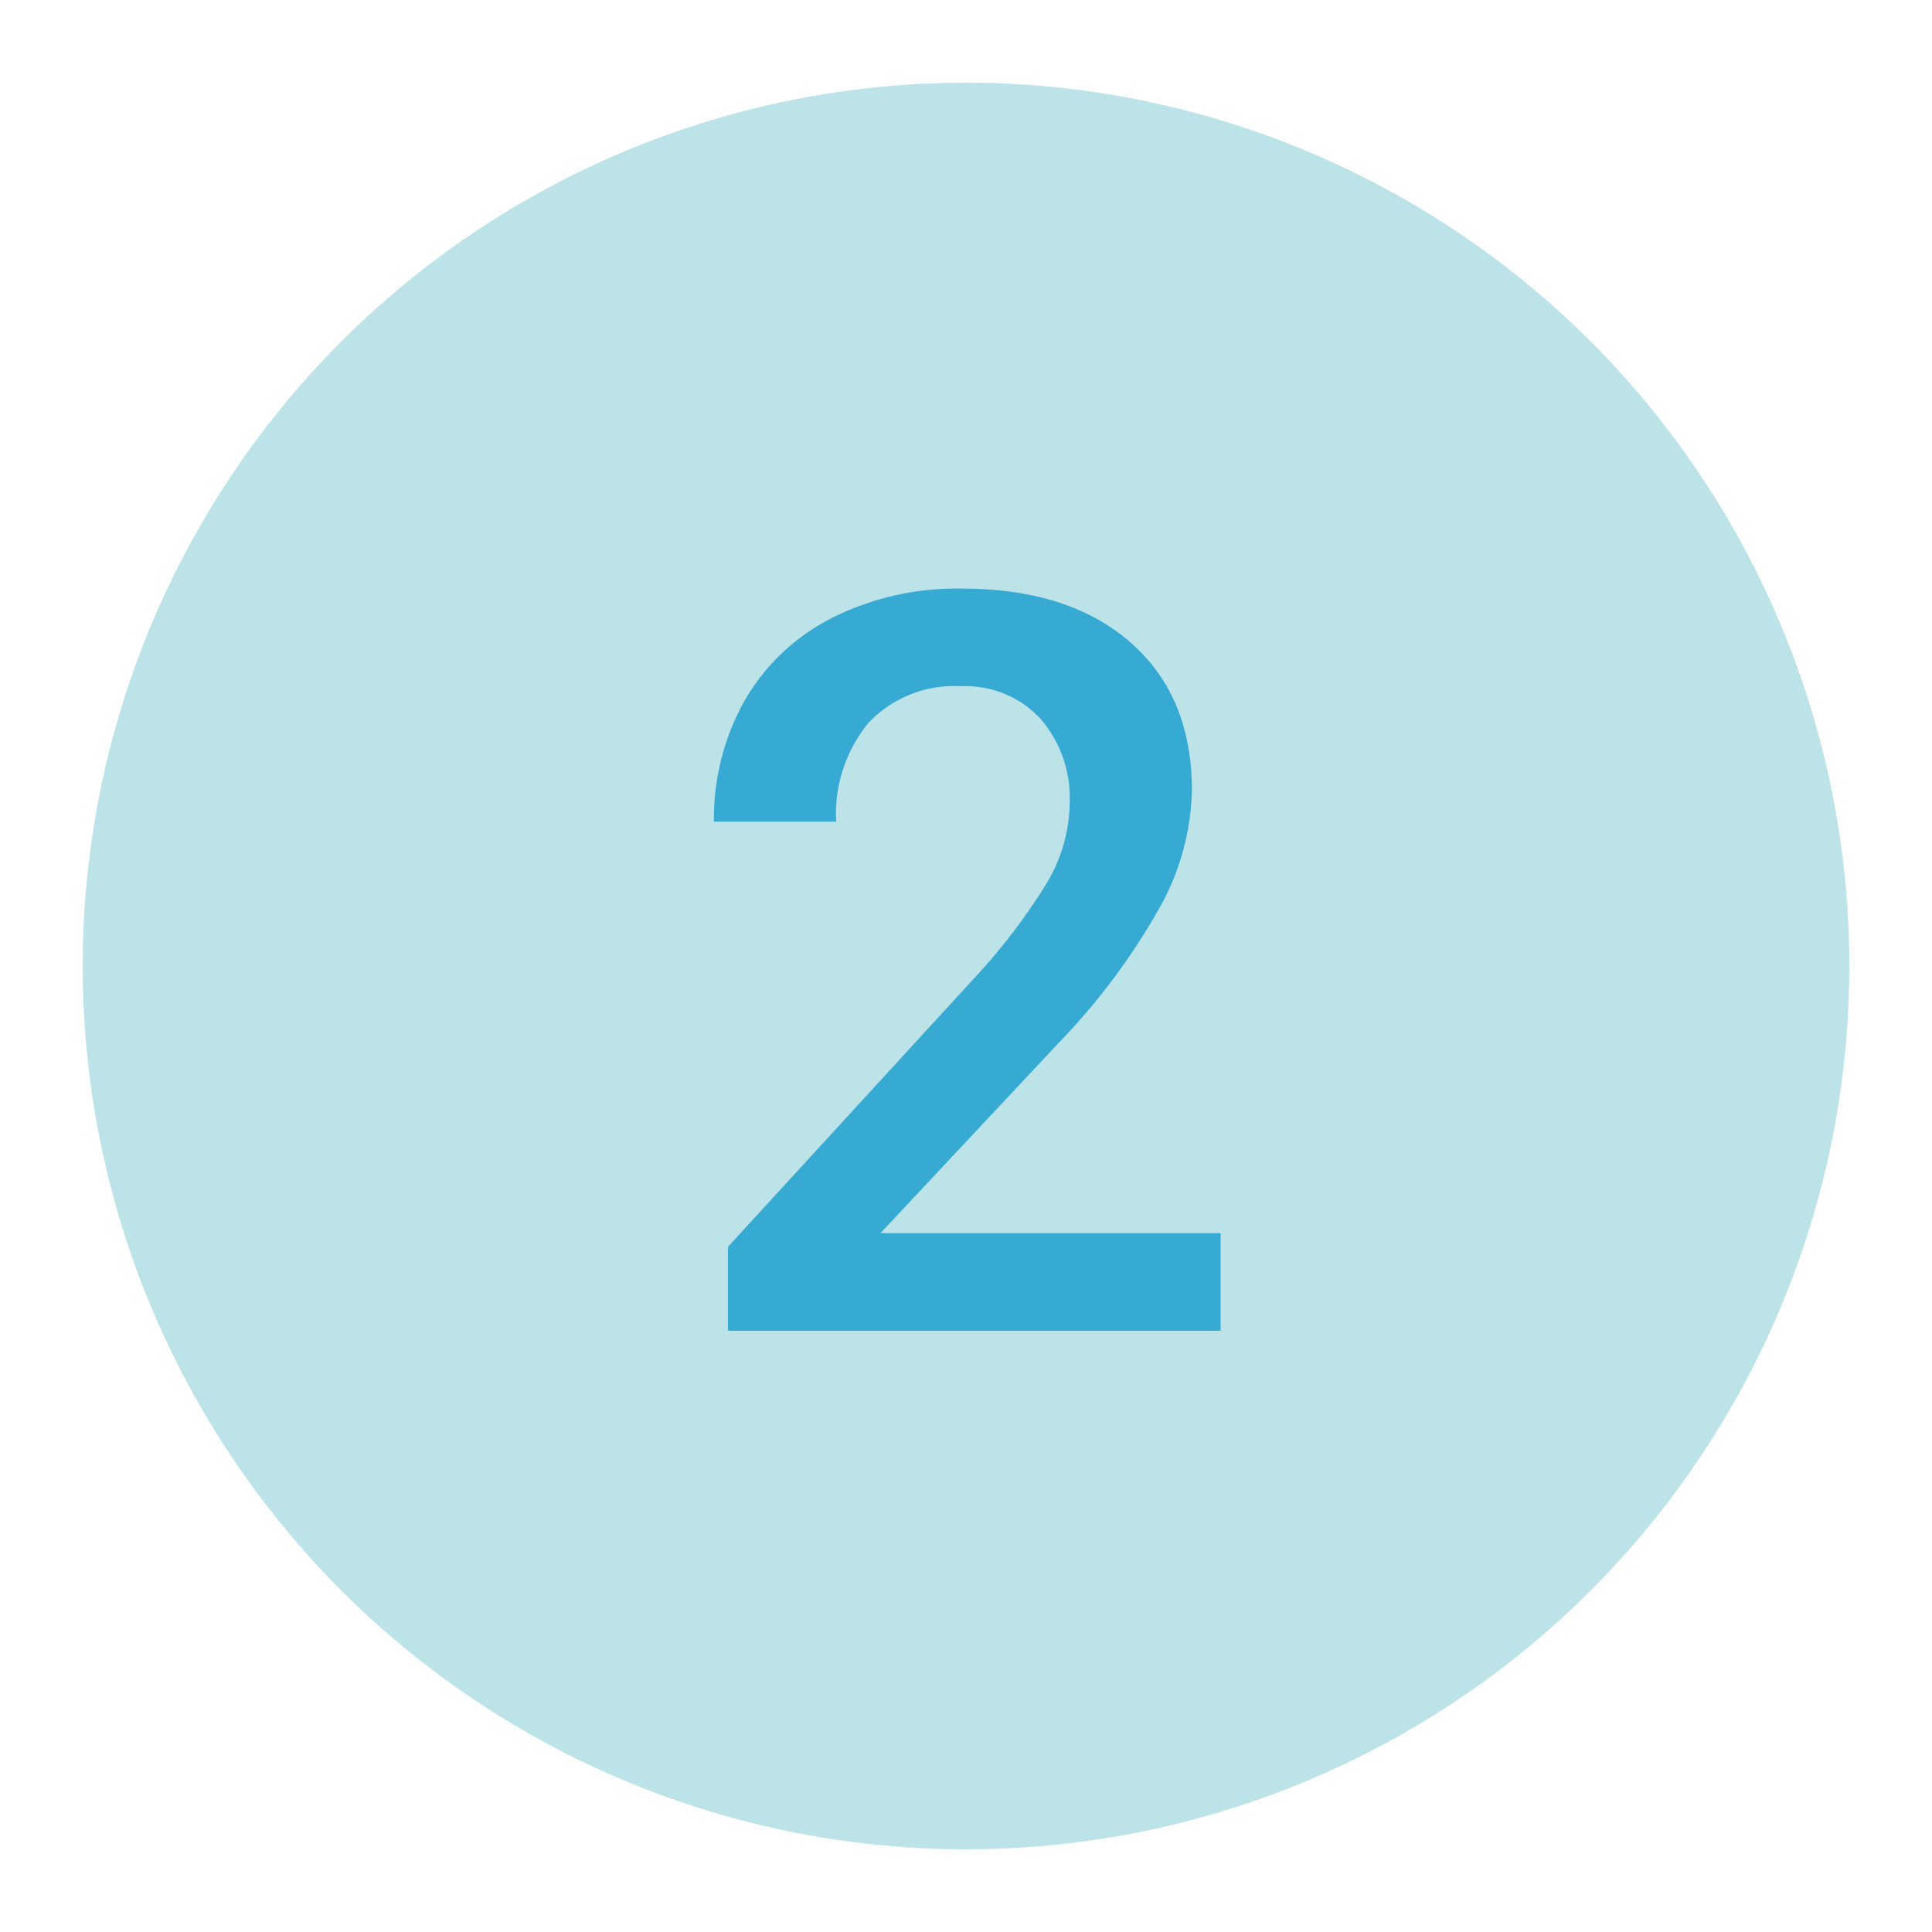
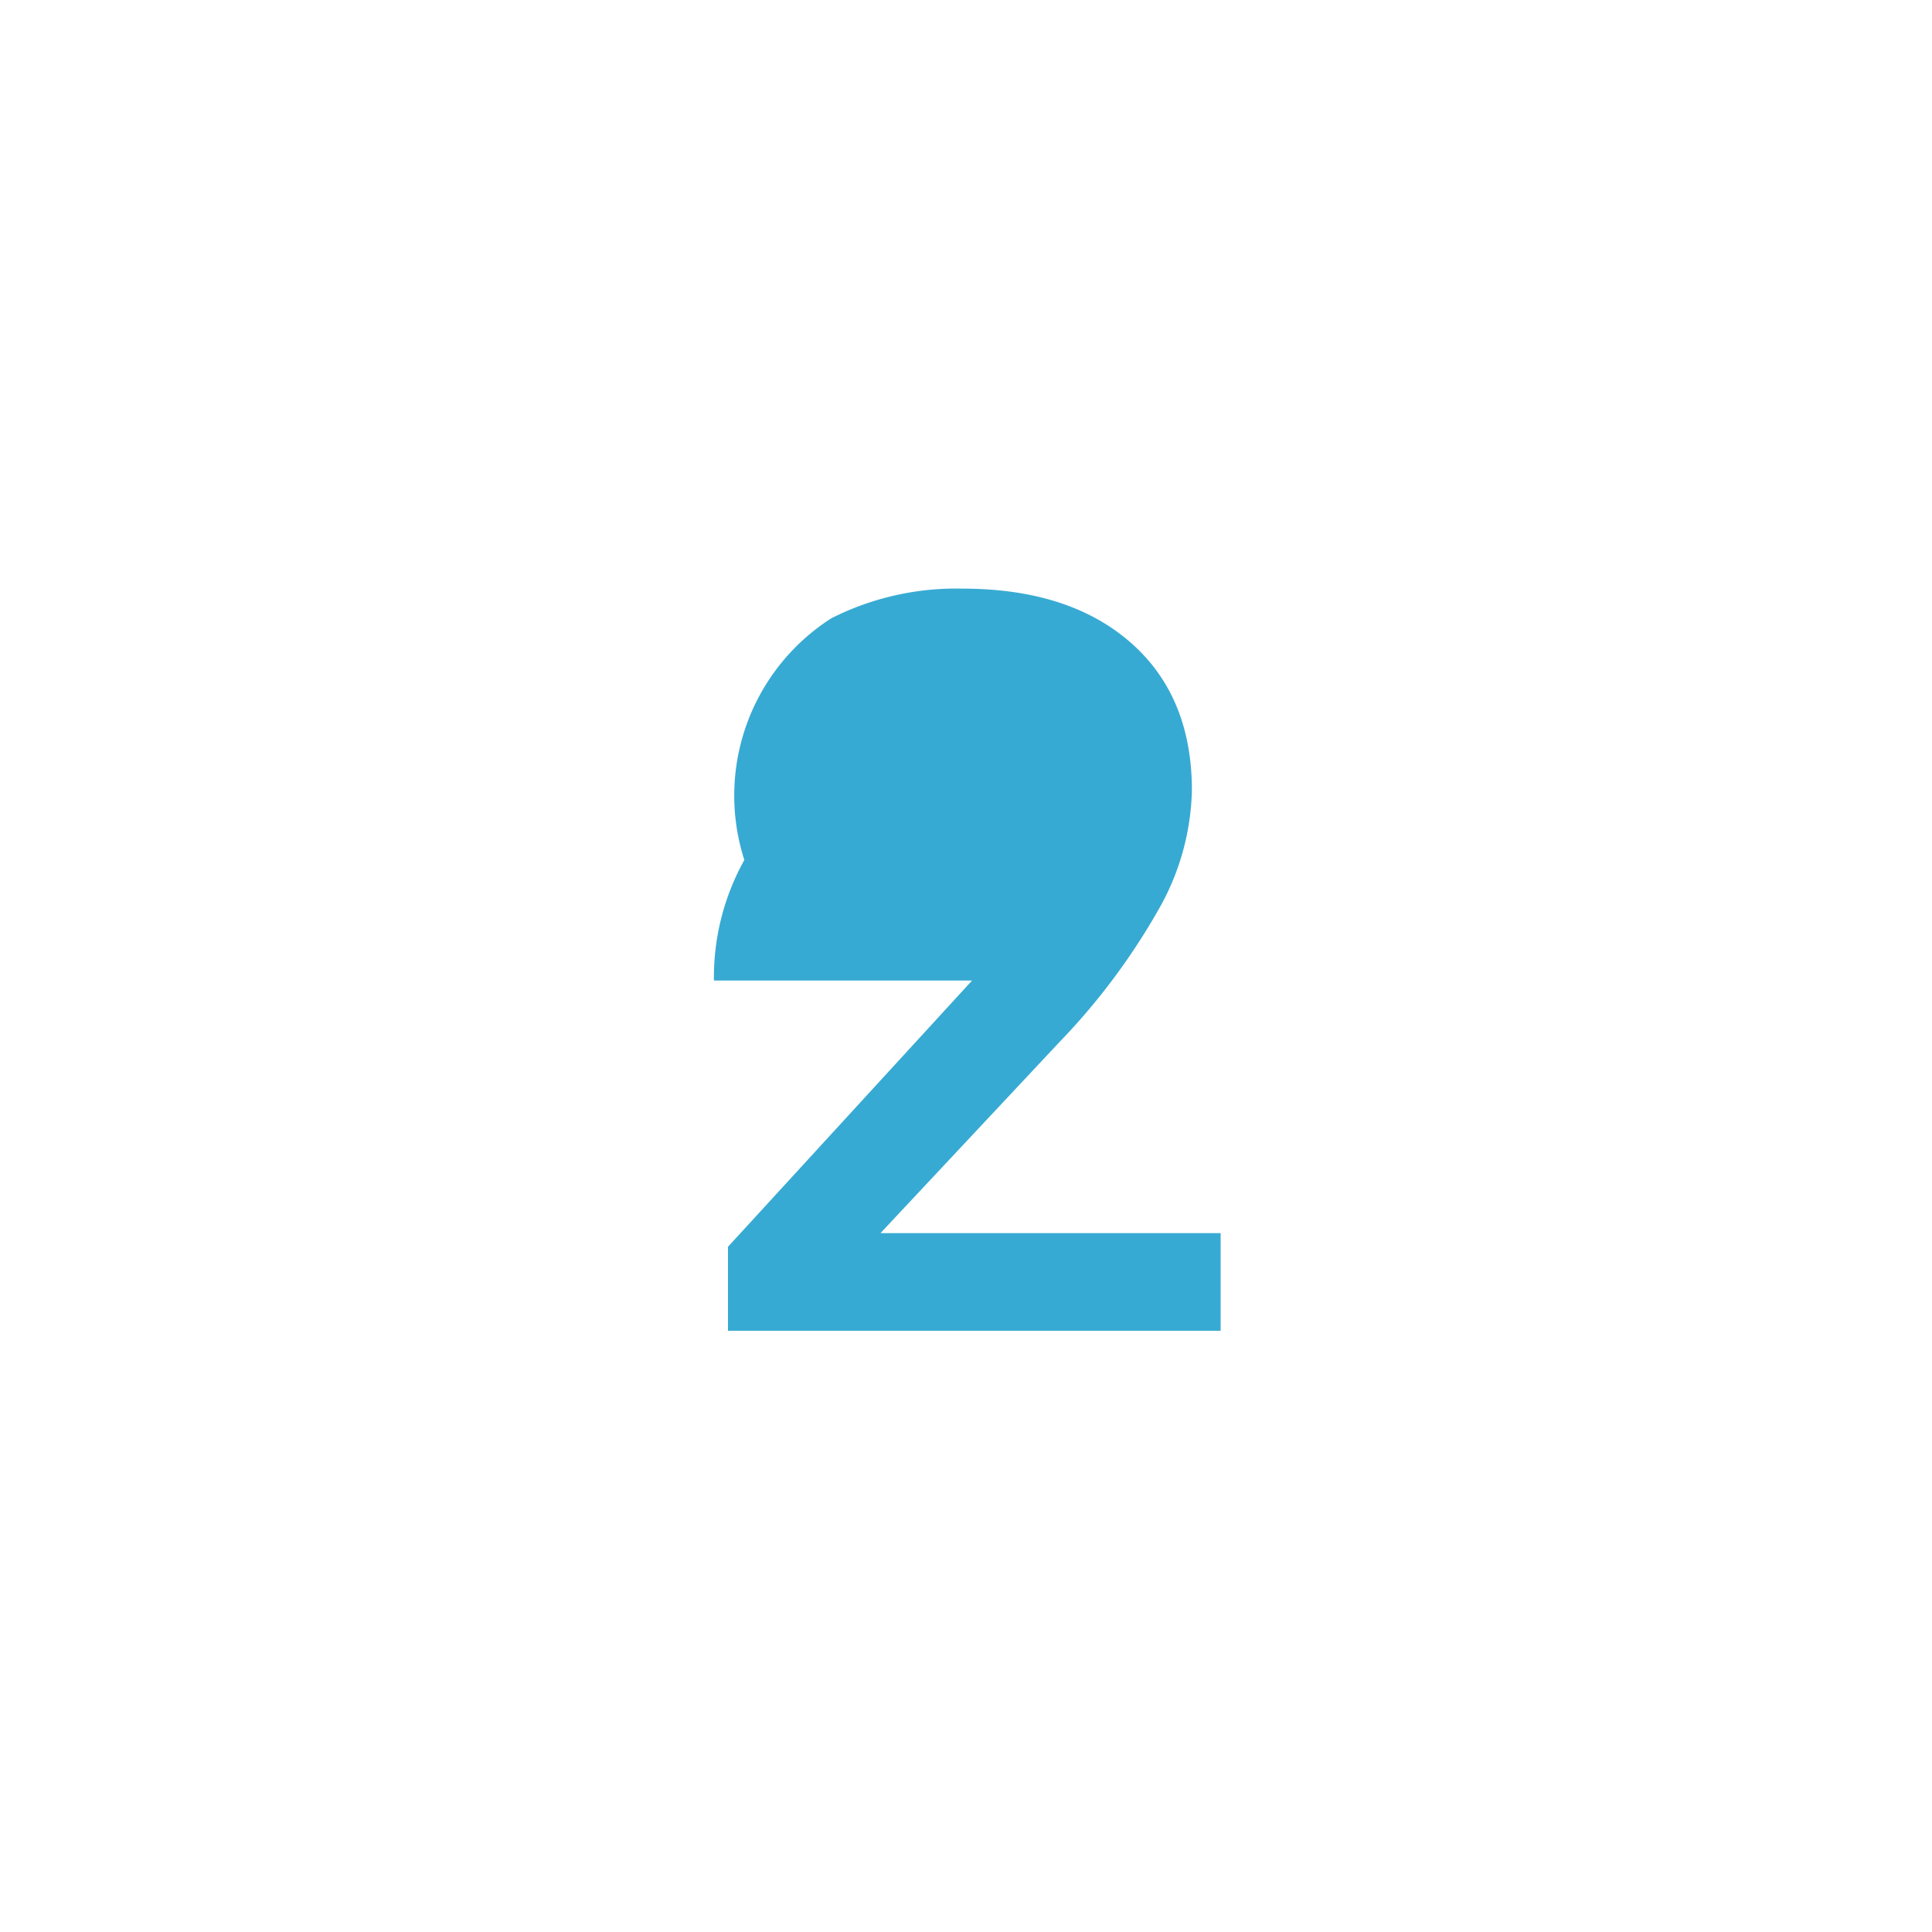
<svg xmlns="http://www.w3.org/2000/svg" id="Layer_1" data-name="Layer 1" viewBox="0 0 150 150">
  <defs>
    <style>.cls-1{fill:#bce3e8;}.cls-2{fill:#37aad3;}</style>
  </defs>
-   <circle class="cls-1" cx="75" cy="75" r="68.58" />
-   <path class="cls-2" d="M94.77,103.32H56.52V96.8L75.47,76.13a47.39,47.39,0,0,0,5.84-7.63,12.4,12.4,0,0,0,1.74-6.16,9.38,9.38,0,0,0-2.29-6.56,7.94,7.94,0,0,0-6.15-2.5,9.16,9.16,0,0,0-7.15,2.81,11.1,11.1,0,0,0-2.54,7.7H55.43a18.7,18.7,0,0,1,2.36-9.36A16.34,16.34,0,0,1,64.55,48a21.47,21.47,0,0,1,10.14-2.3q8.28,0,13.06,4.16t4.79,11.5a19.5,19.5,0,0,1-2.4,8.92,51.11,51.11,0,0,1-7.87,10.61L68.36,95.74H94.77Z" />
+   <path class="cls-2" d="M94.77,103.32H56.52V96.8L75.47,76.13H55.43a18.7,18.7,0,0,1,2.36-9.36A16.34,16.34,0,0,1,64.55,48a21.47,21.47,0,0,1,10.14-2.3q8.28,0,13.06,4.16t4.79,11.5a19.5,19.5,0,0,1-2.4,8.92,51.11,51.11,0,0,1-7.87,10.61L68.36,95.74H94.77Z" />
</svg>